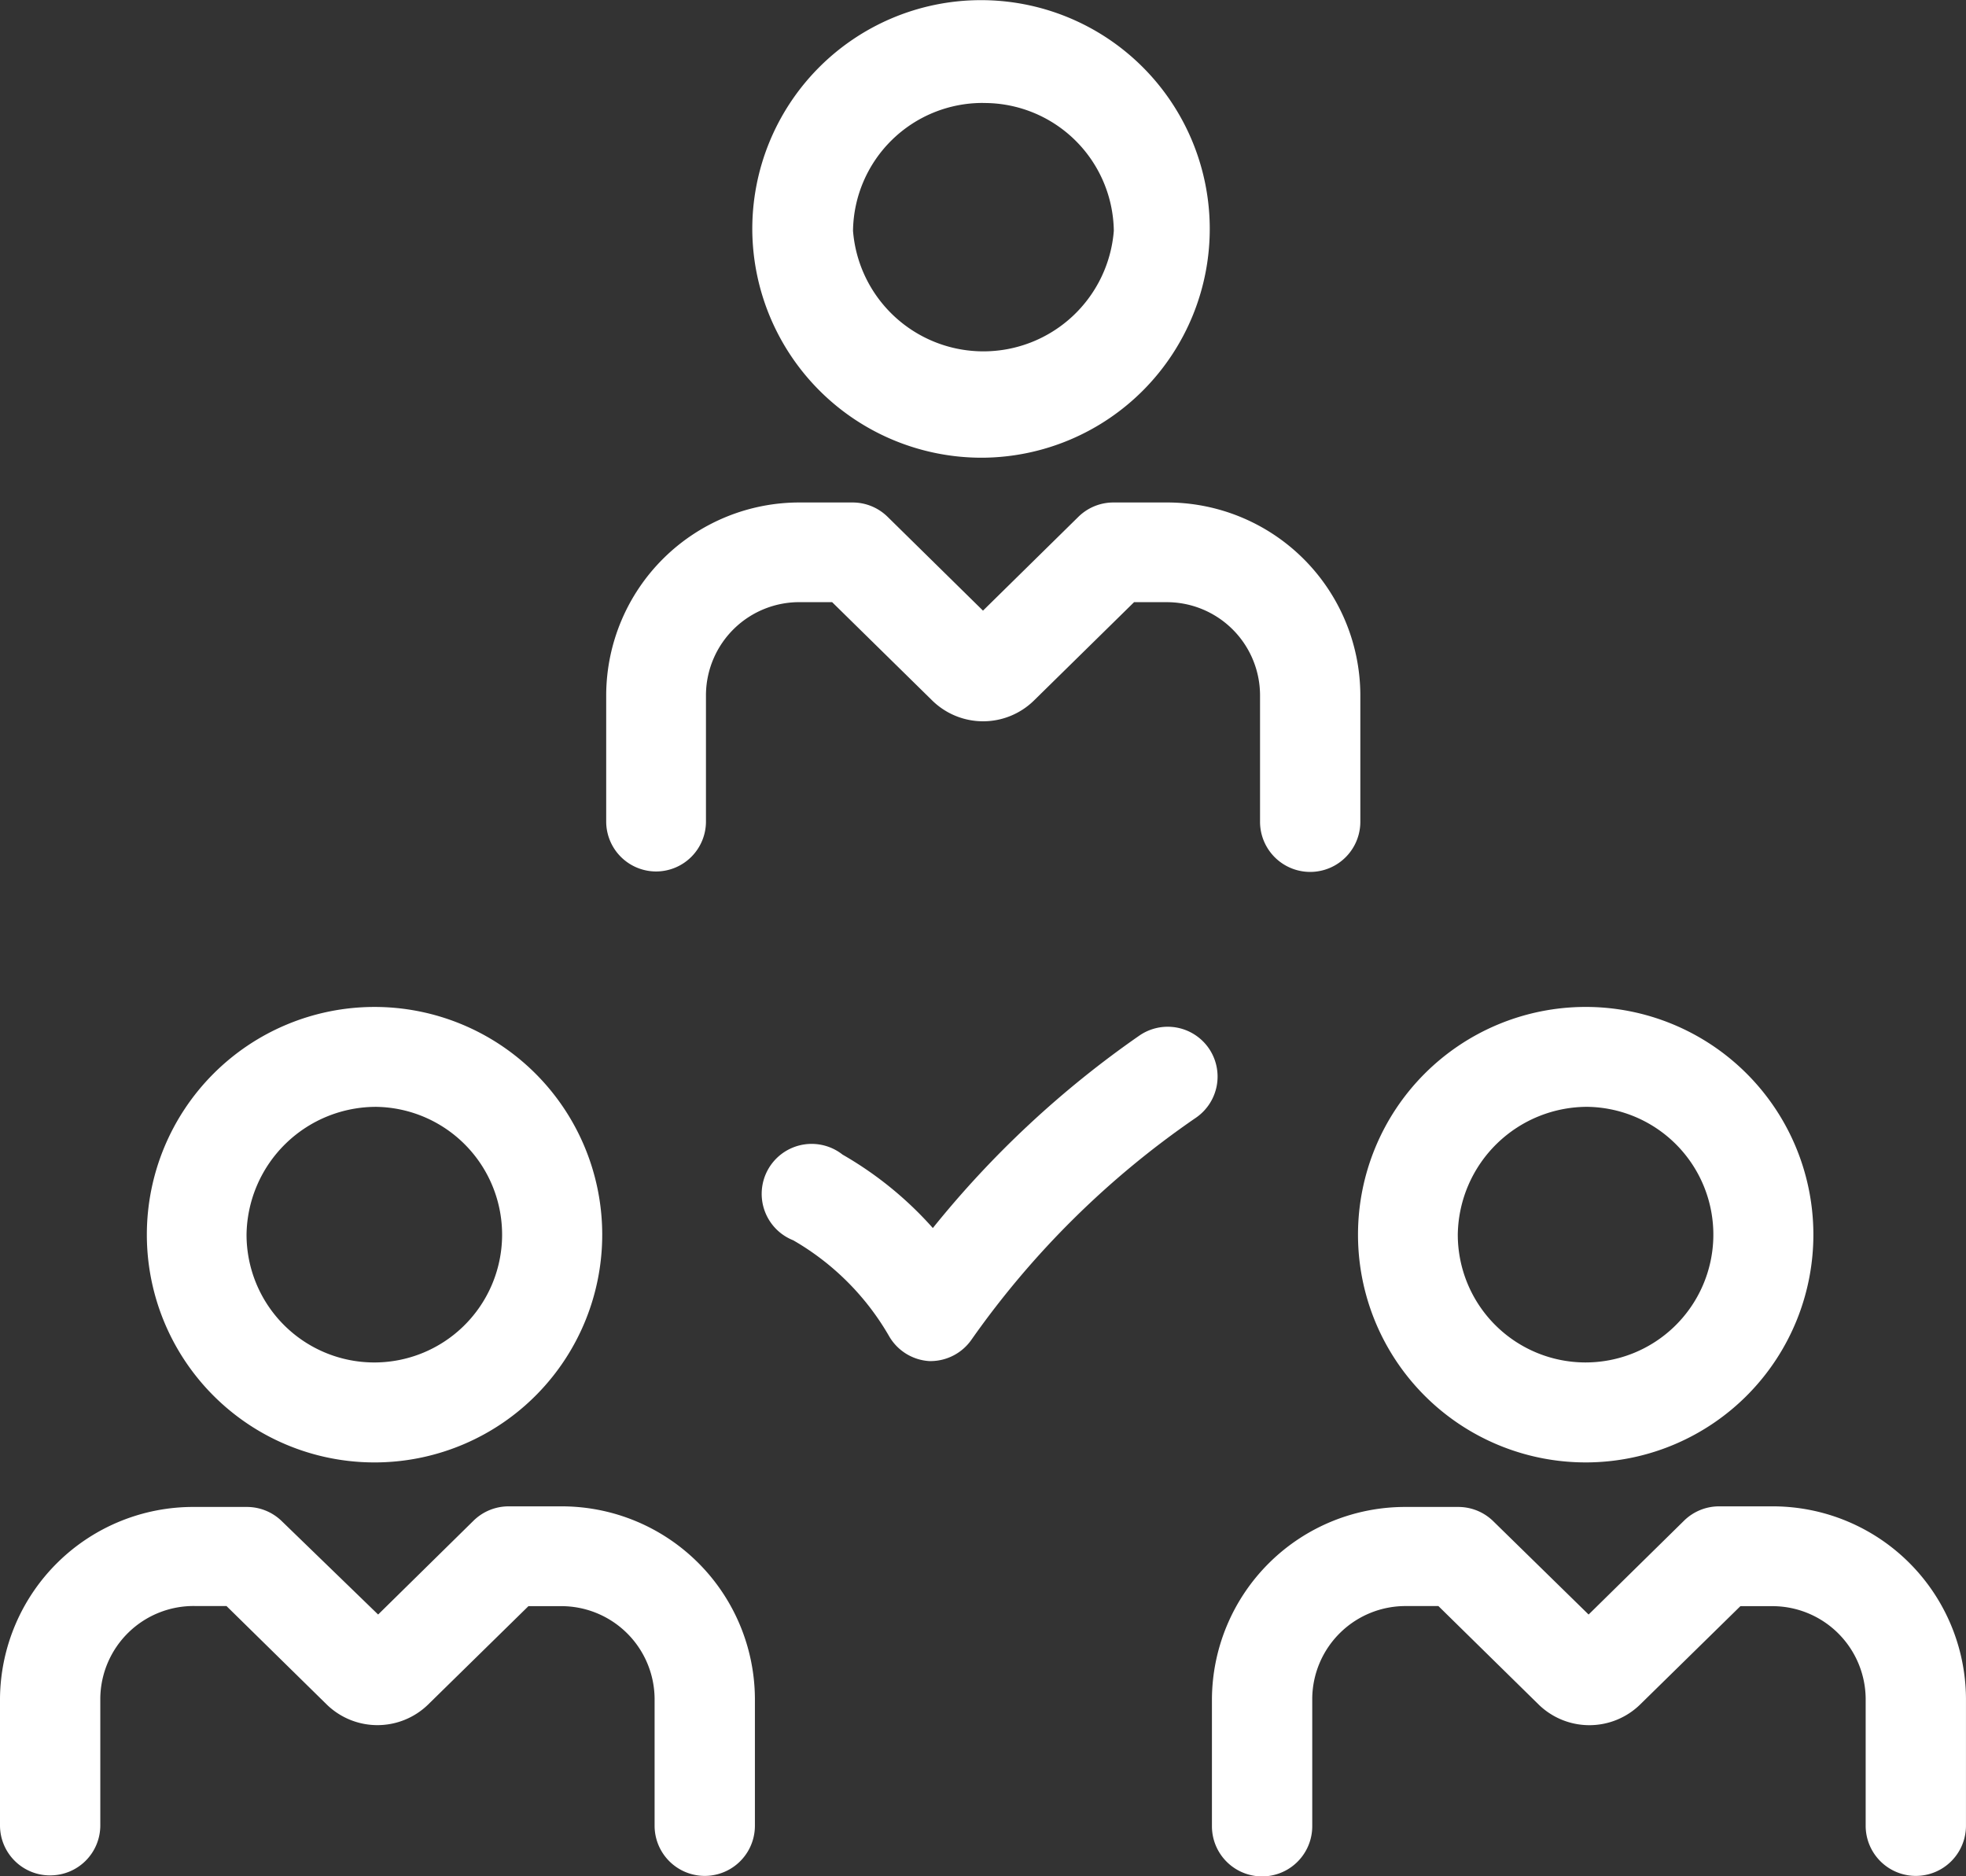
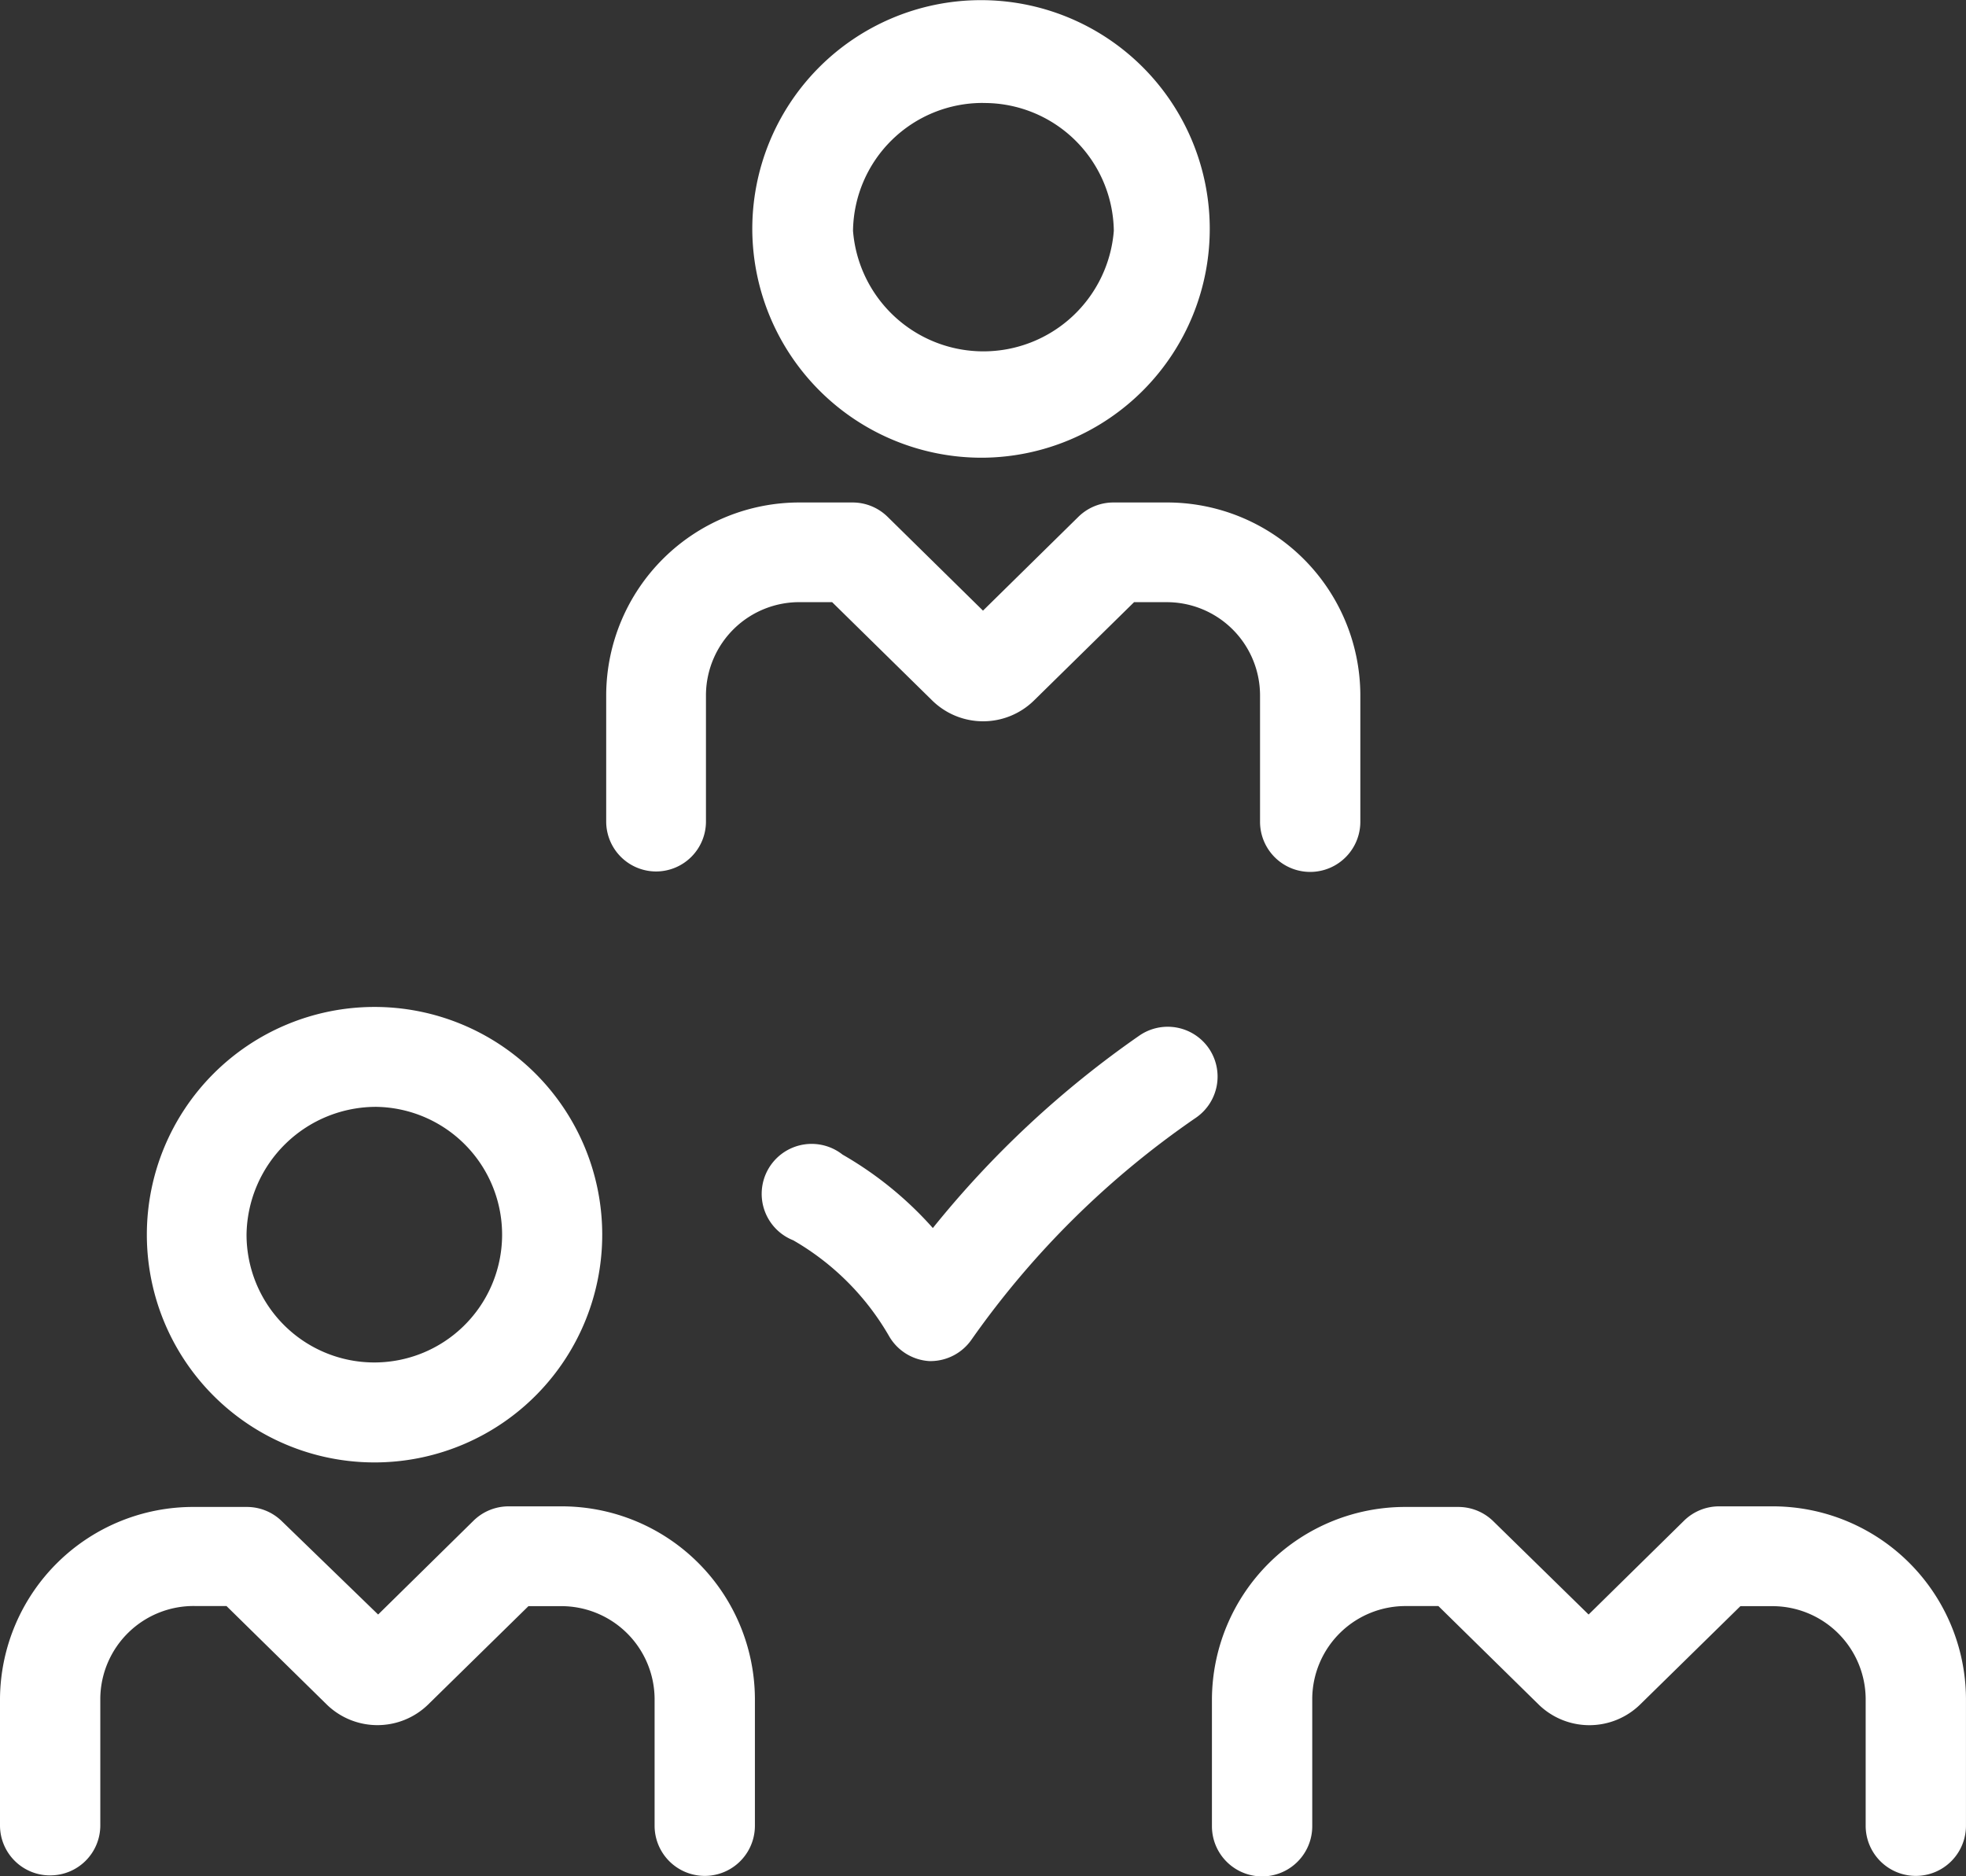
<svg xmlns="http://www.w3.org/2000/svg" width="128.069" height="122.202" viewBox="0 0 128.069 122.202">
  <rect x="0" y="0" width="128.069" height="122.202" fill="#333333" stroke="none" />
  <defs>
    <clipPath id="clip-path">
      <rect width="128.069" height="122.202" fill="none" />
    </clipPath>
  </defs>
  <g id="Grille_de_répétition_1" data-name="Grille de répétition 1" clip-path="url(#clip-path)">
    <g id="Groupe_160" data-name="Groupe 160" transform="translate(-16.19 -17.701)">
      <path id="Tracé_96" data-name="Tracé 96" d="M36.256,81.989A14.832,14.832,0,1,0,21.241,67.157,14.83,14.83,0,0,0,36.256,81.989Zm0-23.155a8.324,8.324,0,1,1-8.521,8.324A8.44,8.44,0,0,1,36.256,58.833Z" transform="translate(4.515 30.954)" fill="#fff" />
      <path id="Tracé_97" data-name="Tracé 97" d="M19.47,93.533a3.255,3.255,0,0,0,3.254-3.242v-8.3a6.077,6.077,0,0,1,6.153-6h2.066l6.534,6.417a4.732,4.732,0,0,0,6.6,0L50.613,76h2.064a6.076,6.076,0,0,1,6.155,6v8.3a3.267,3.267,0,1,0,6.534,0v-8.3A12.586,12.586,0,0,0,52.717,69.5h-3.4a3.261,3.261,0,0,0-2.275.928l-6.22,6.117-6.273-6.078a3.253,3.253,0,0,0-2.275-.928h-3.4A12.584,12.584,0,0,0,16.19,81.993v8.3a3.256,3.256,0,0,0,3.267,3.242Z" transform="translate(0 46.305)" fill="#fff" />
-       <path id="Tracé_98" data-name="Tracé 98" d="M77.925,81.989A14.832,14.832,0,1,0,62.9,67.157,14.83,14.83,0,0,0,77.925,81.989Zm0-23.155A8.324,8.324,0,1,1,69.4,67.157,8.44,8.44,0,0,1,77.925,58.833Z" transform="translate(41.753 30.953)" fill="#fff" />
      <path id="Tracé_99" data-name="Tracé 99" d="M94.307,69.5h-3.4a3.253,3.253,0,0,0-2.273.928l-6.222,6.117L76.2,70.467a3.253,3.253,0,0,0-2.275-.928h-3.4a12.585,12.585,0,0,0-12.65,12.494v8.3a3.267,3.267,0,0,0,6.534,0V81.994a6.076,6.076,0,0,1,6.153-6h2.066l6.534,6.417a4.732,4.732,0,0,0,6.6,0L92.3,76H94.36a6.077,6.077,0,0,1,6.1,6v8.3a3.267,3.267,0,1,0,6.534,0v-8.3A12.587,12.587,0,0,0,94.32,69.5Z" transform="translate(37.263 46.305)" fill="#fff" />
      <path id="Tracé_100" data-name="Tracé 100" d="M57.094,47.51A14.9,14.9,0,1,0,42.065,32.73,14.938,14.938,0,0,0,57.094,47.51Zm0-23.1a8.441,8.441,0,0,1,8.521,8.324,8.521,8.521,0,0,1-16.989,0A8.441,8.441,0,0,1,57.094,24.406Z" transform="translate(23.131)" fill="#fff" />
      <path id="Tracé_101" data-name="Tracé 101" d="M40.283,59.011a3.253,3.253,0,0,0,3.254-3.254h0V47.472a6.077,6.077,0,0,1,6.153-6h2.066L58.29,47.89a4.732,4.732,0,0,0,6.6,0l6.534-6.417h2.051a6.077,6.077,0,0,1,6.155,6h0v8.3a3.267,3.267,0,0,0,6.534,0v-8.3a12.585,12.585,0,0,0-12.65-12.493H70.078a3.253,3.253,0,0,0-2.275.928l-6.22,6.116-6.22-6.116a3.253,3.253,0,0,0-2.275-.928h-3.4a12.584,12.584,0,0,0-12.65,12.493v8.3A3.255,3.255,0,0,0,40.283,59.011Z" transform="translate(18.641 15.446)" fill="#fff" />
      <path id="Tracé_102" data-name="Tracé 102" d="M71.505,54.4a3.253,3.253,0,0,0-4.521-.811A64.34,64.34,0,0,0,53.537,66.118a23.51,23.51,0,0,0-5.881-4.782,3.254,3.254,0,0,0-4.028,5.112,3.285,3.285,0,0,0,.814.468,16.992,16.992,0,0,1,6.246,6.246A3.252,3.252,0,0,0,53.3,74.783h.144a3.256,3.256,0,0,0,2.614-1.4A57.848,57.848,0,0,1,70.7,58.917,3.251,3.251,0,0,0,71.505,54.4Z" transform="translate(23.42 31.561)" fill="#fff" />
    </g>
  </g>
</svg>